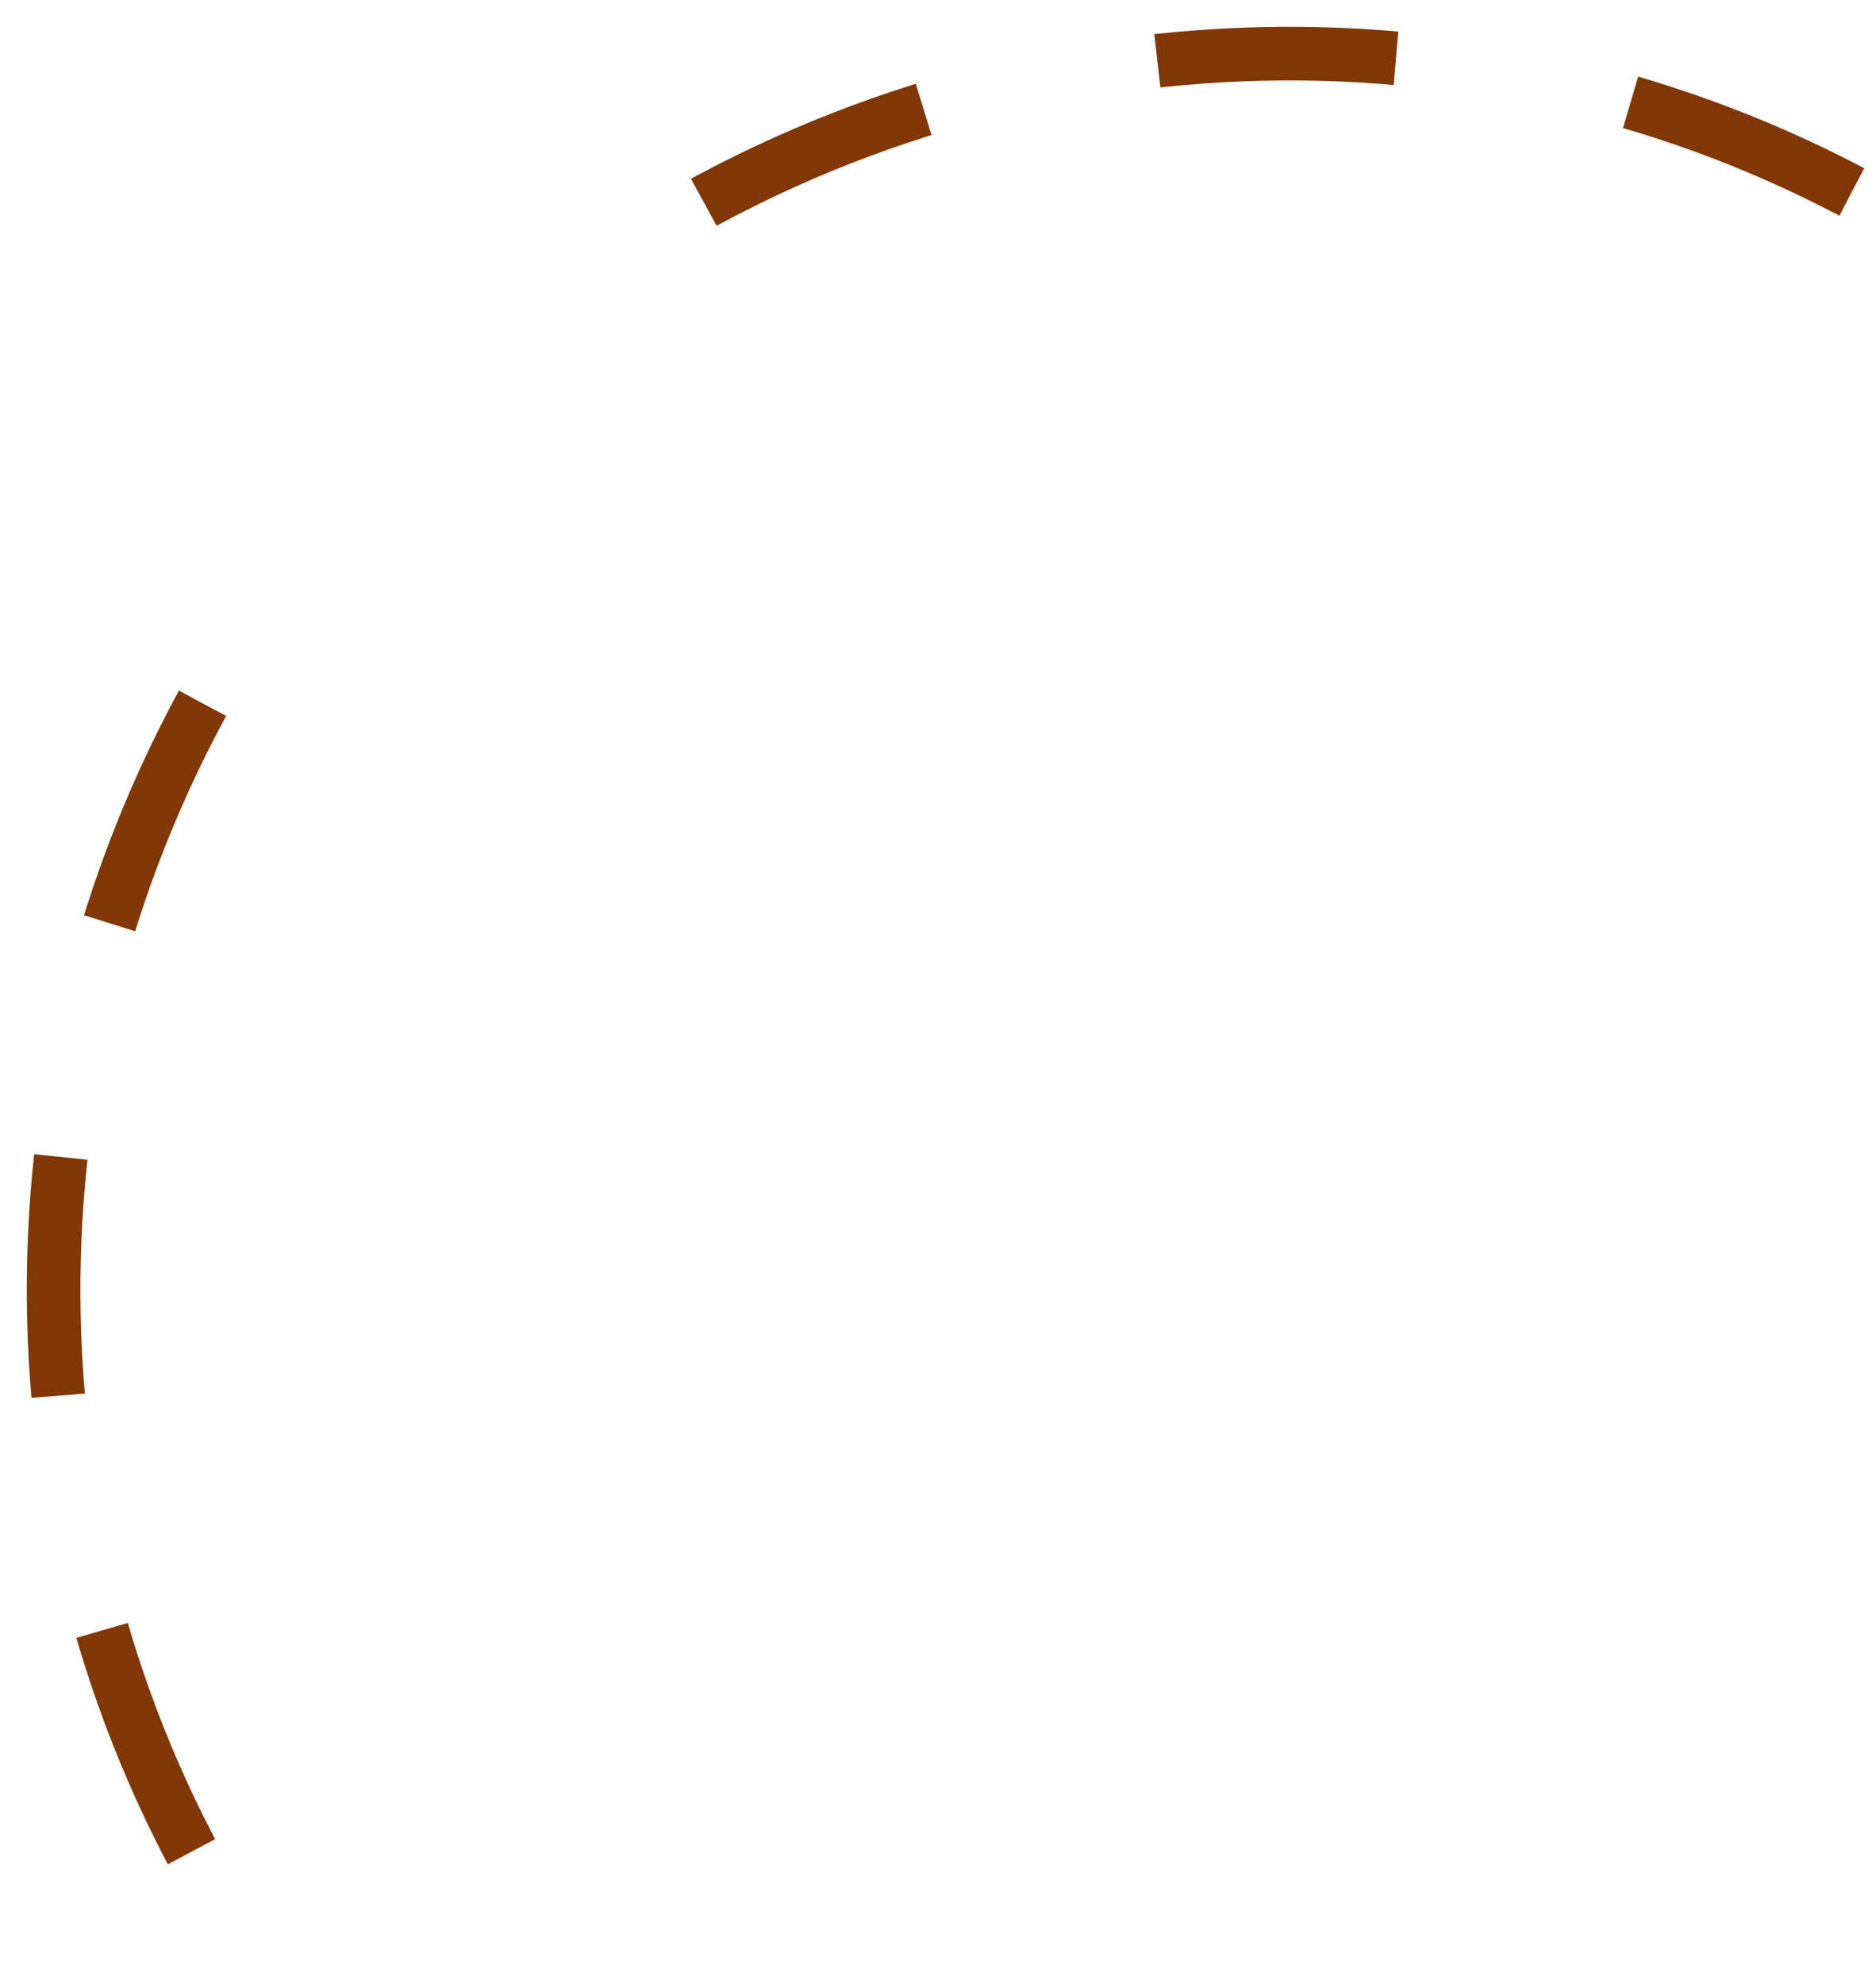
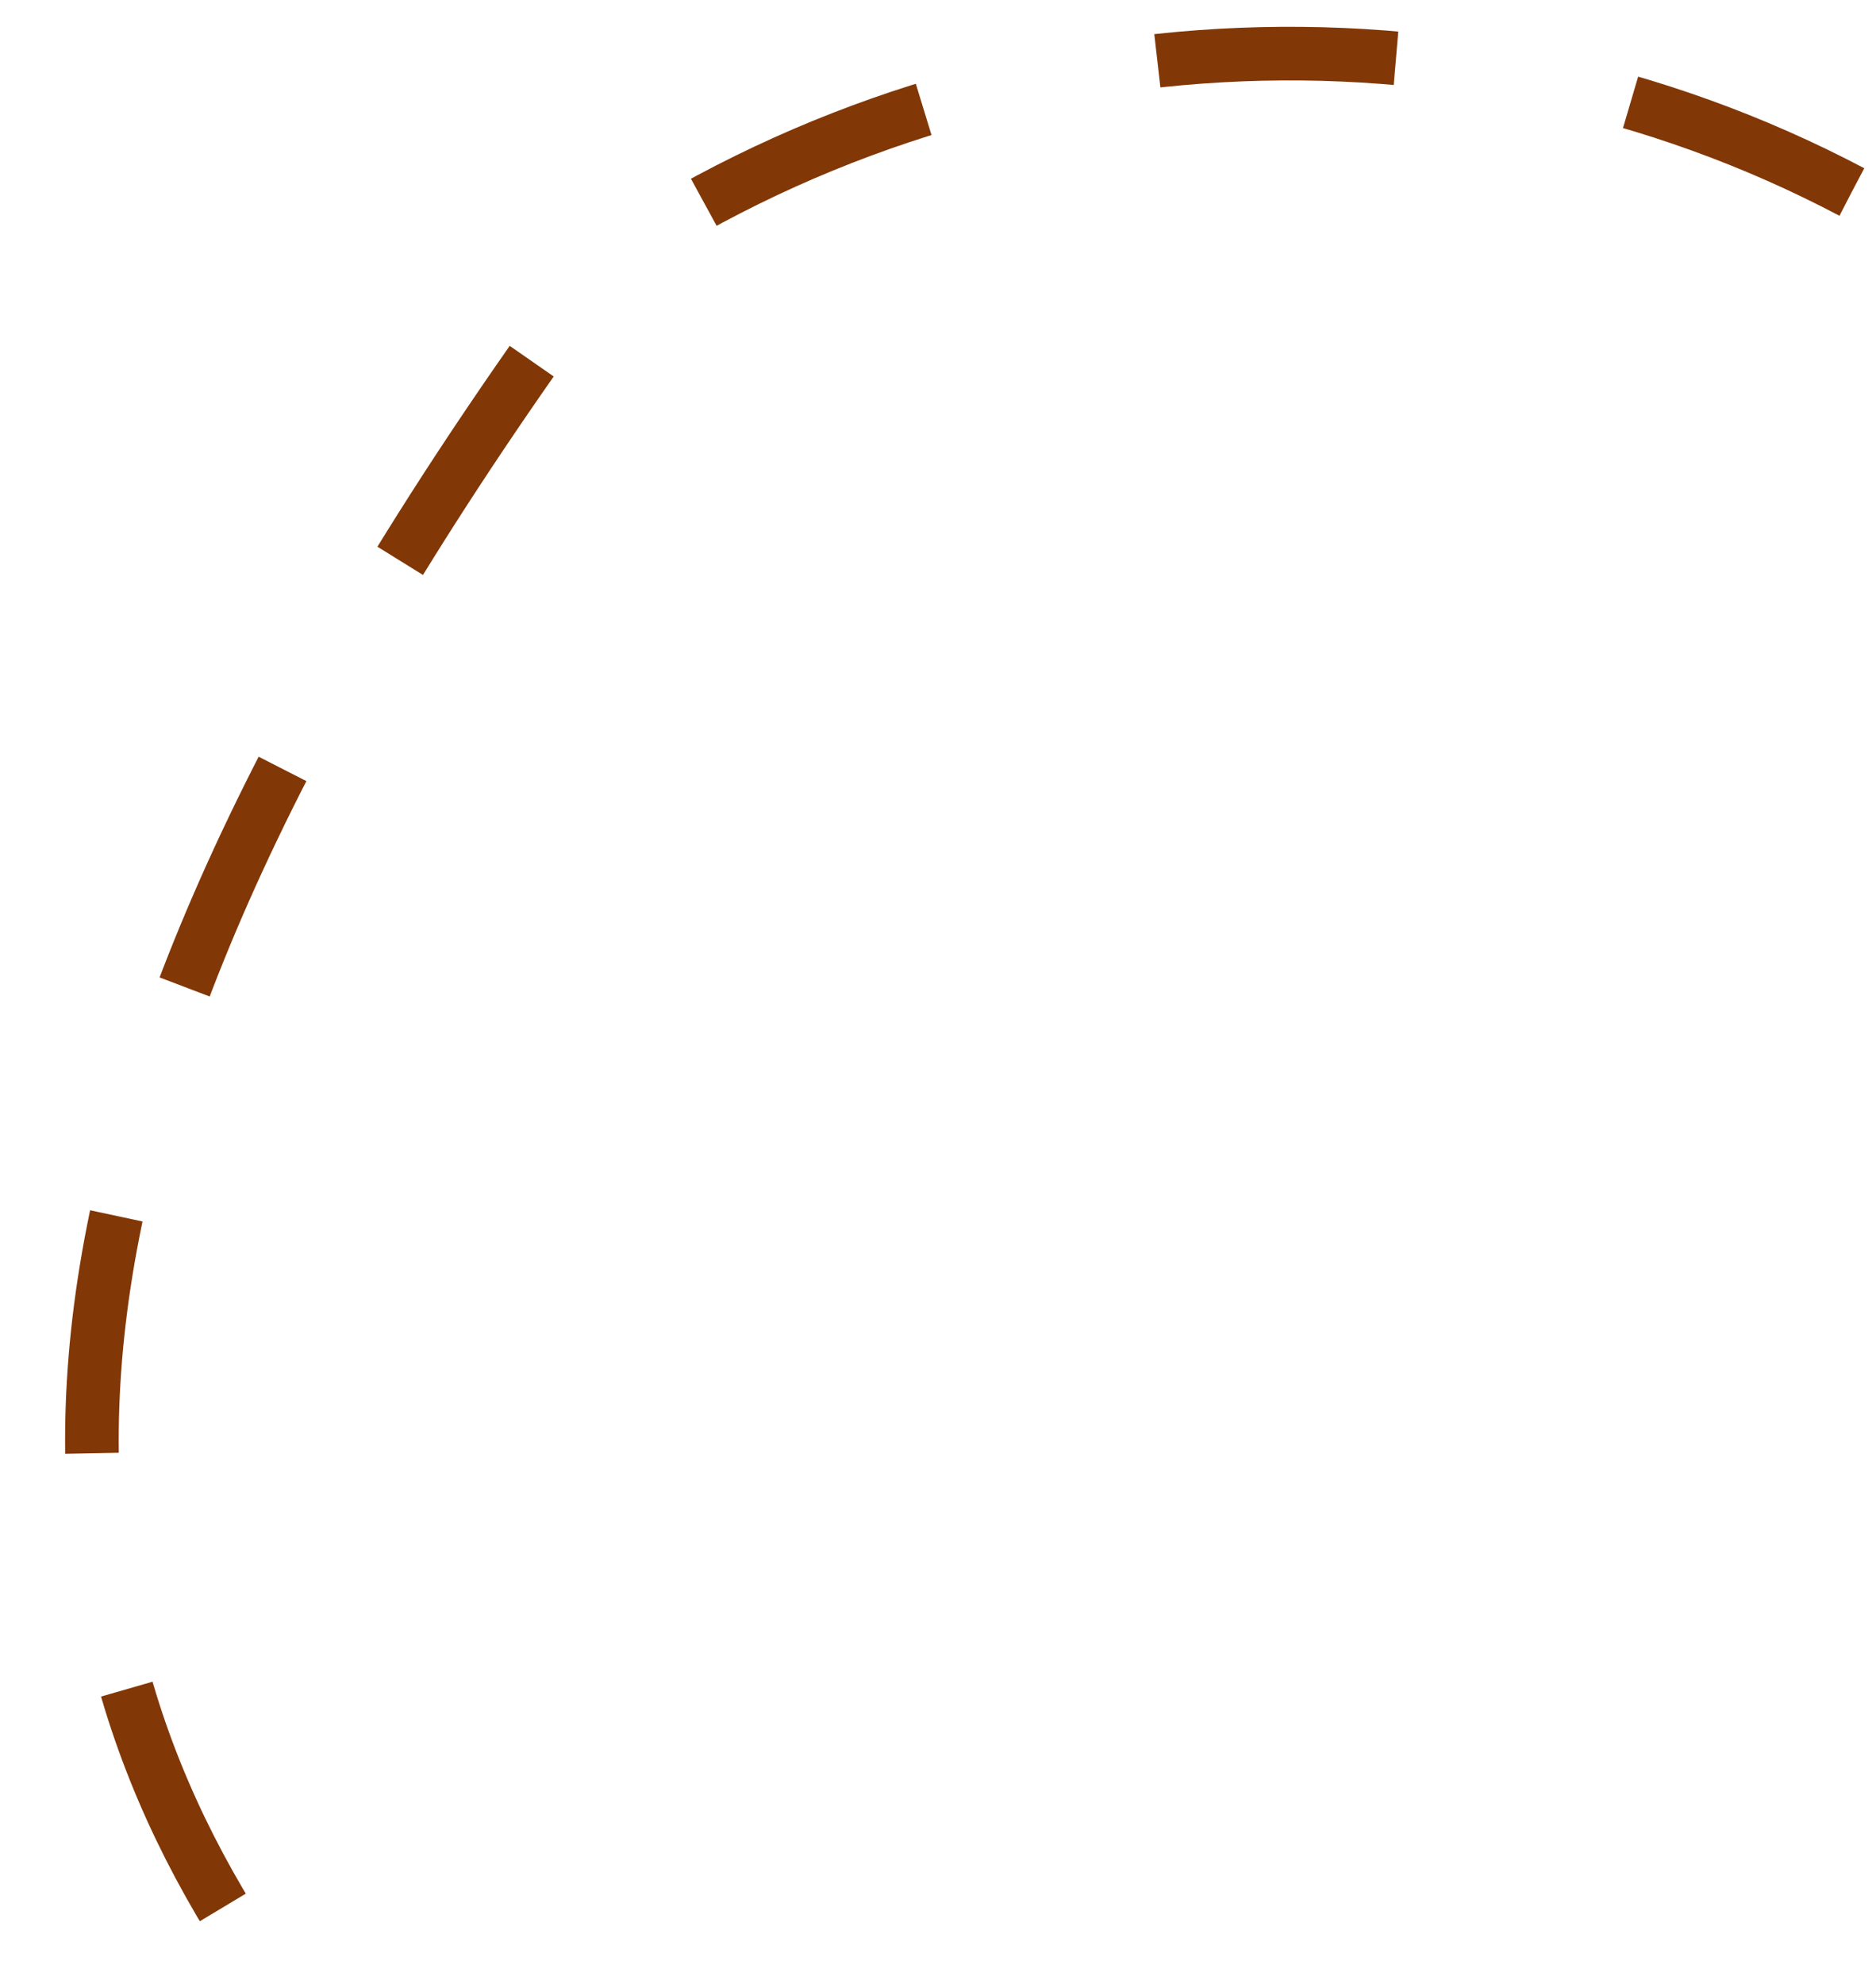
<svg xmlns="http://www.w3.org/2000/svg" fill="none" height="100%" overflow="visible" preserveAspectRatio="none" style="display: block;" viewBox="0 0 35 37" width="100%">
-   <path d="M34.548 3.58C27.248 -0.27 18.231 0.194 11.211 4.937M3.778 13.117C-0.212 20.47 0.091 29.497 4.718 36.467" id="Vector" stroke="#813706" stroke-dasharray="4.46 4.46" />
+   <path d="M34.548 3.58C27.248 -0.27 18.231 0.194 11.211 4.937C-0.212 20.47 0.091 29.497 4.718 36.467" id="Vector" stroke="#813706" stroke-dasharray="4.46 4.46" />
</svg>